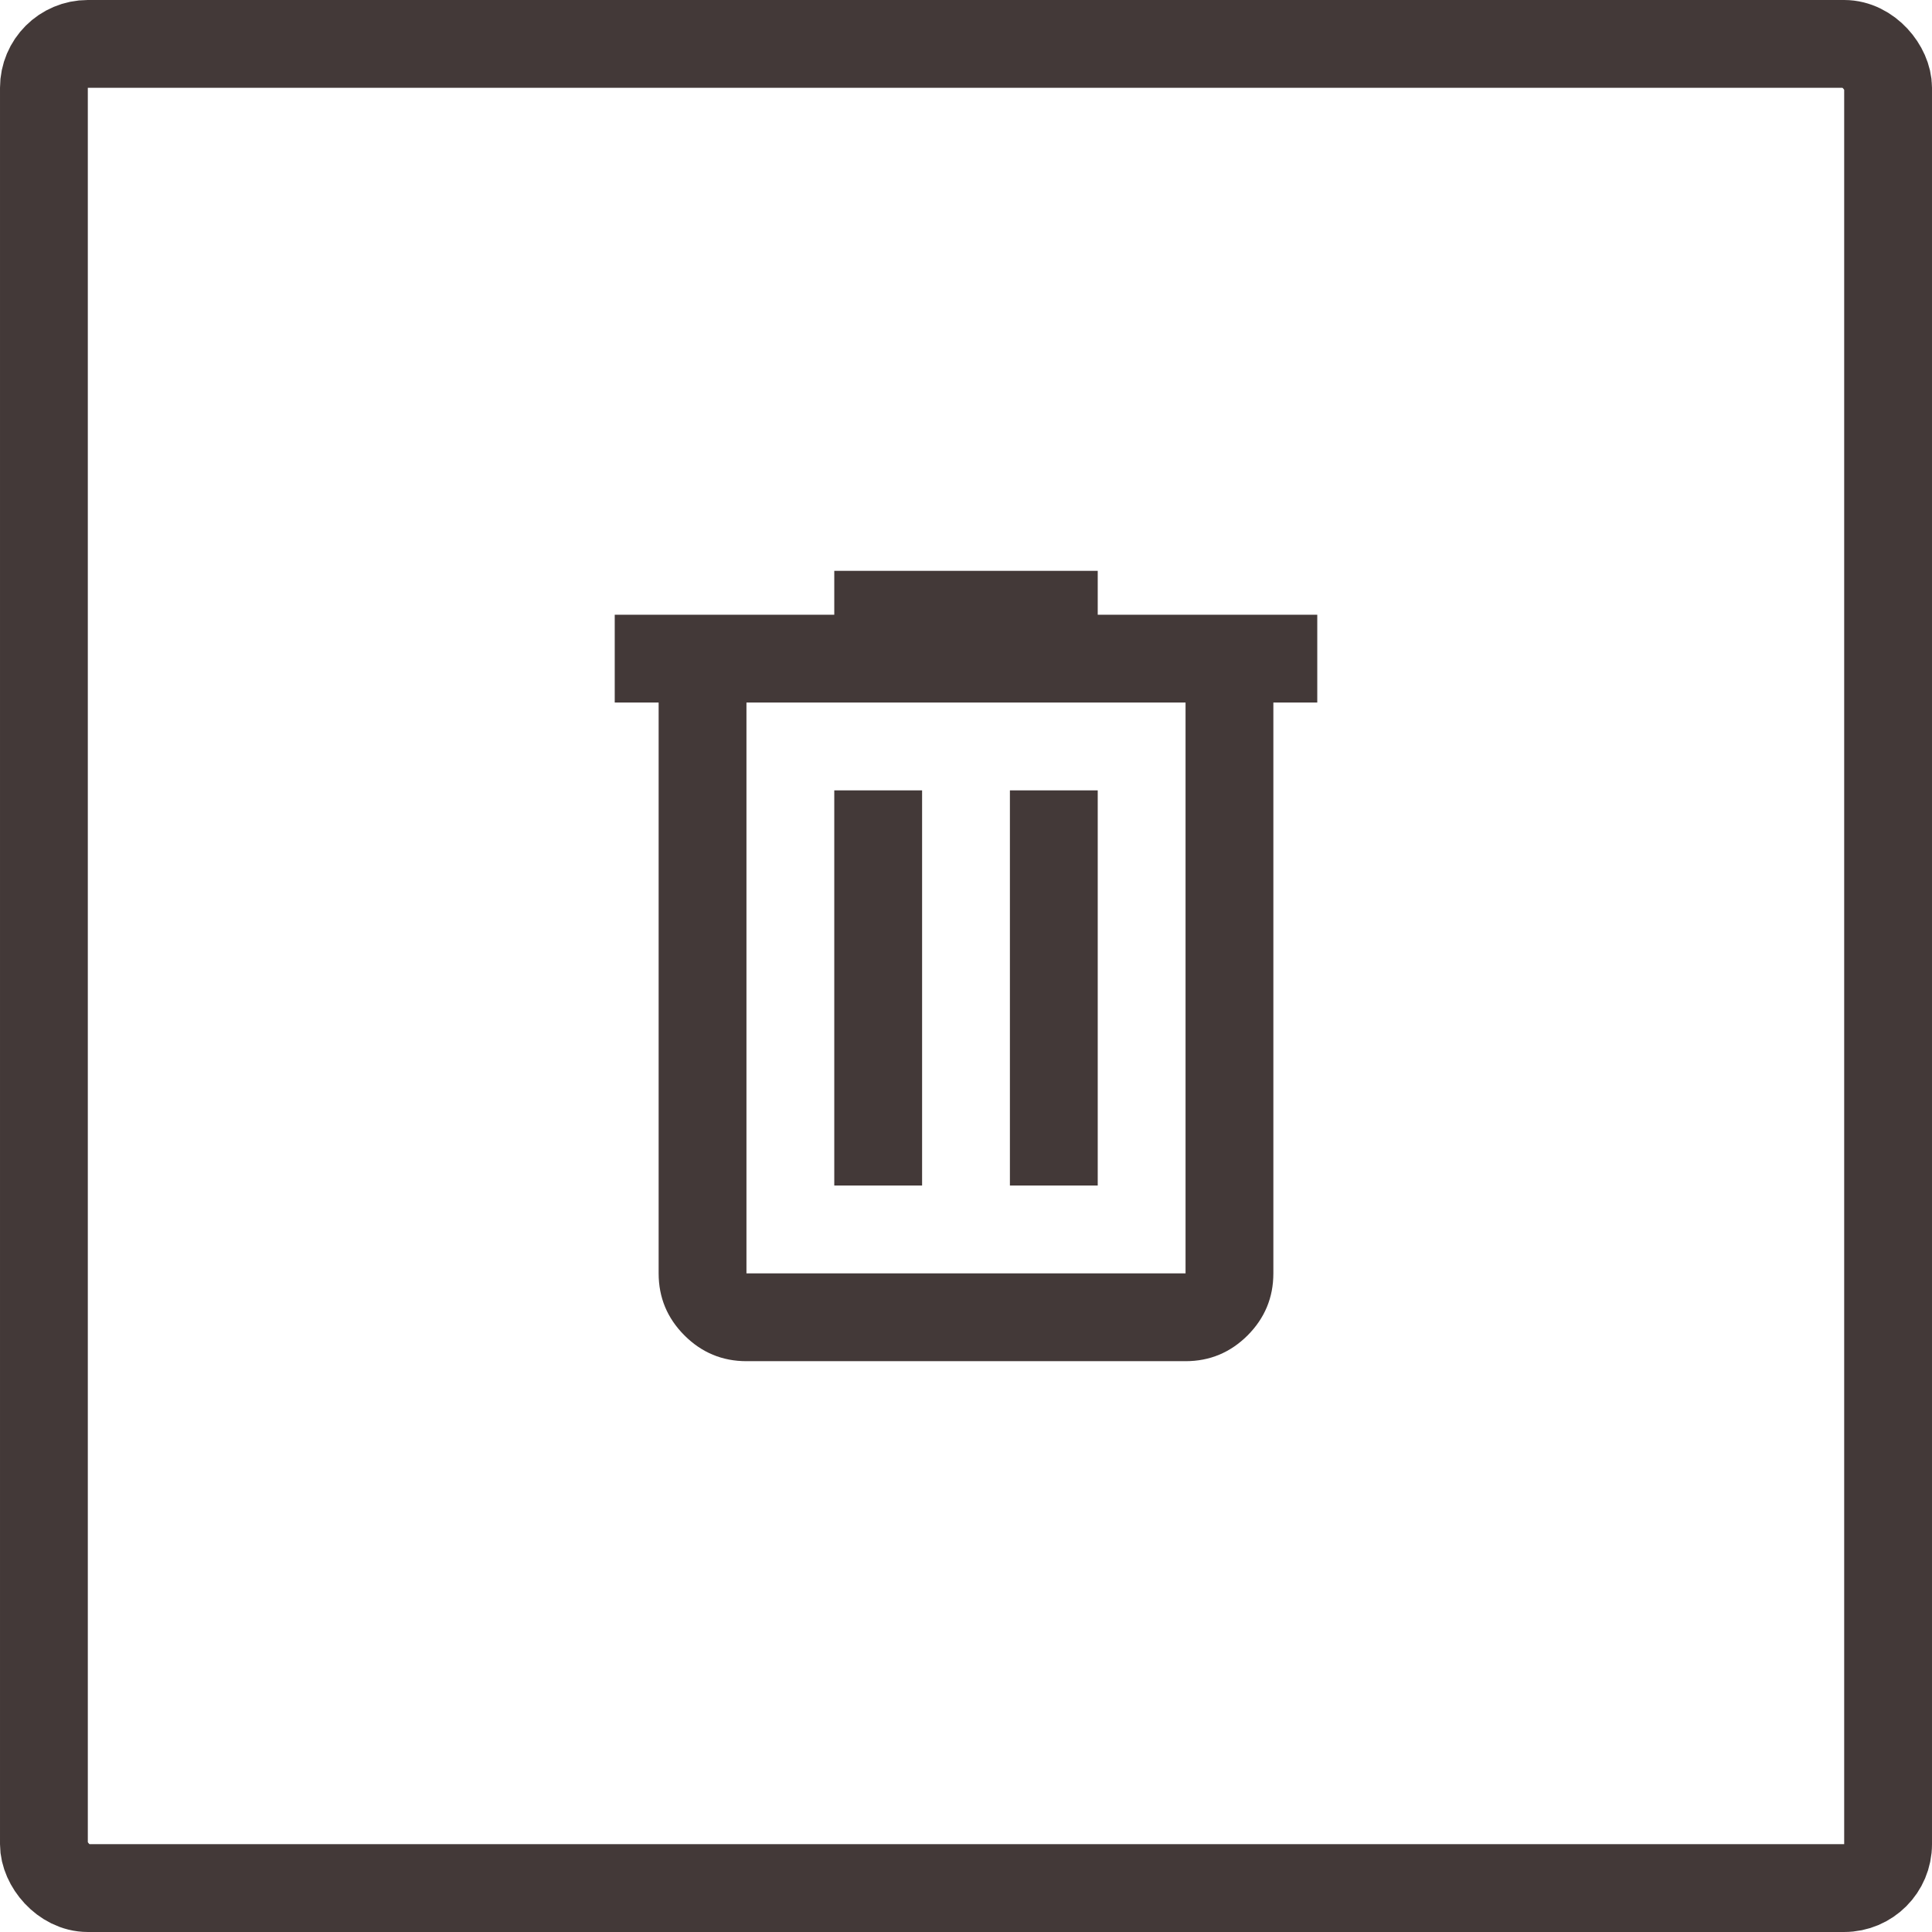
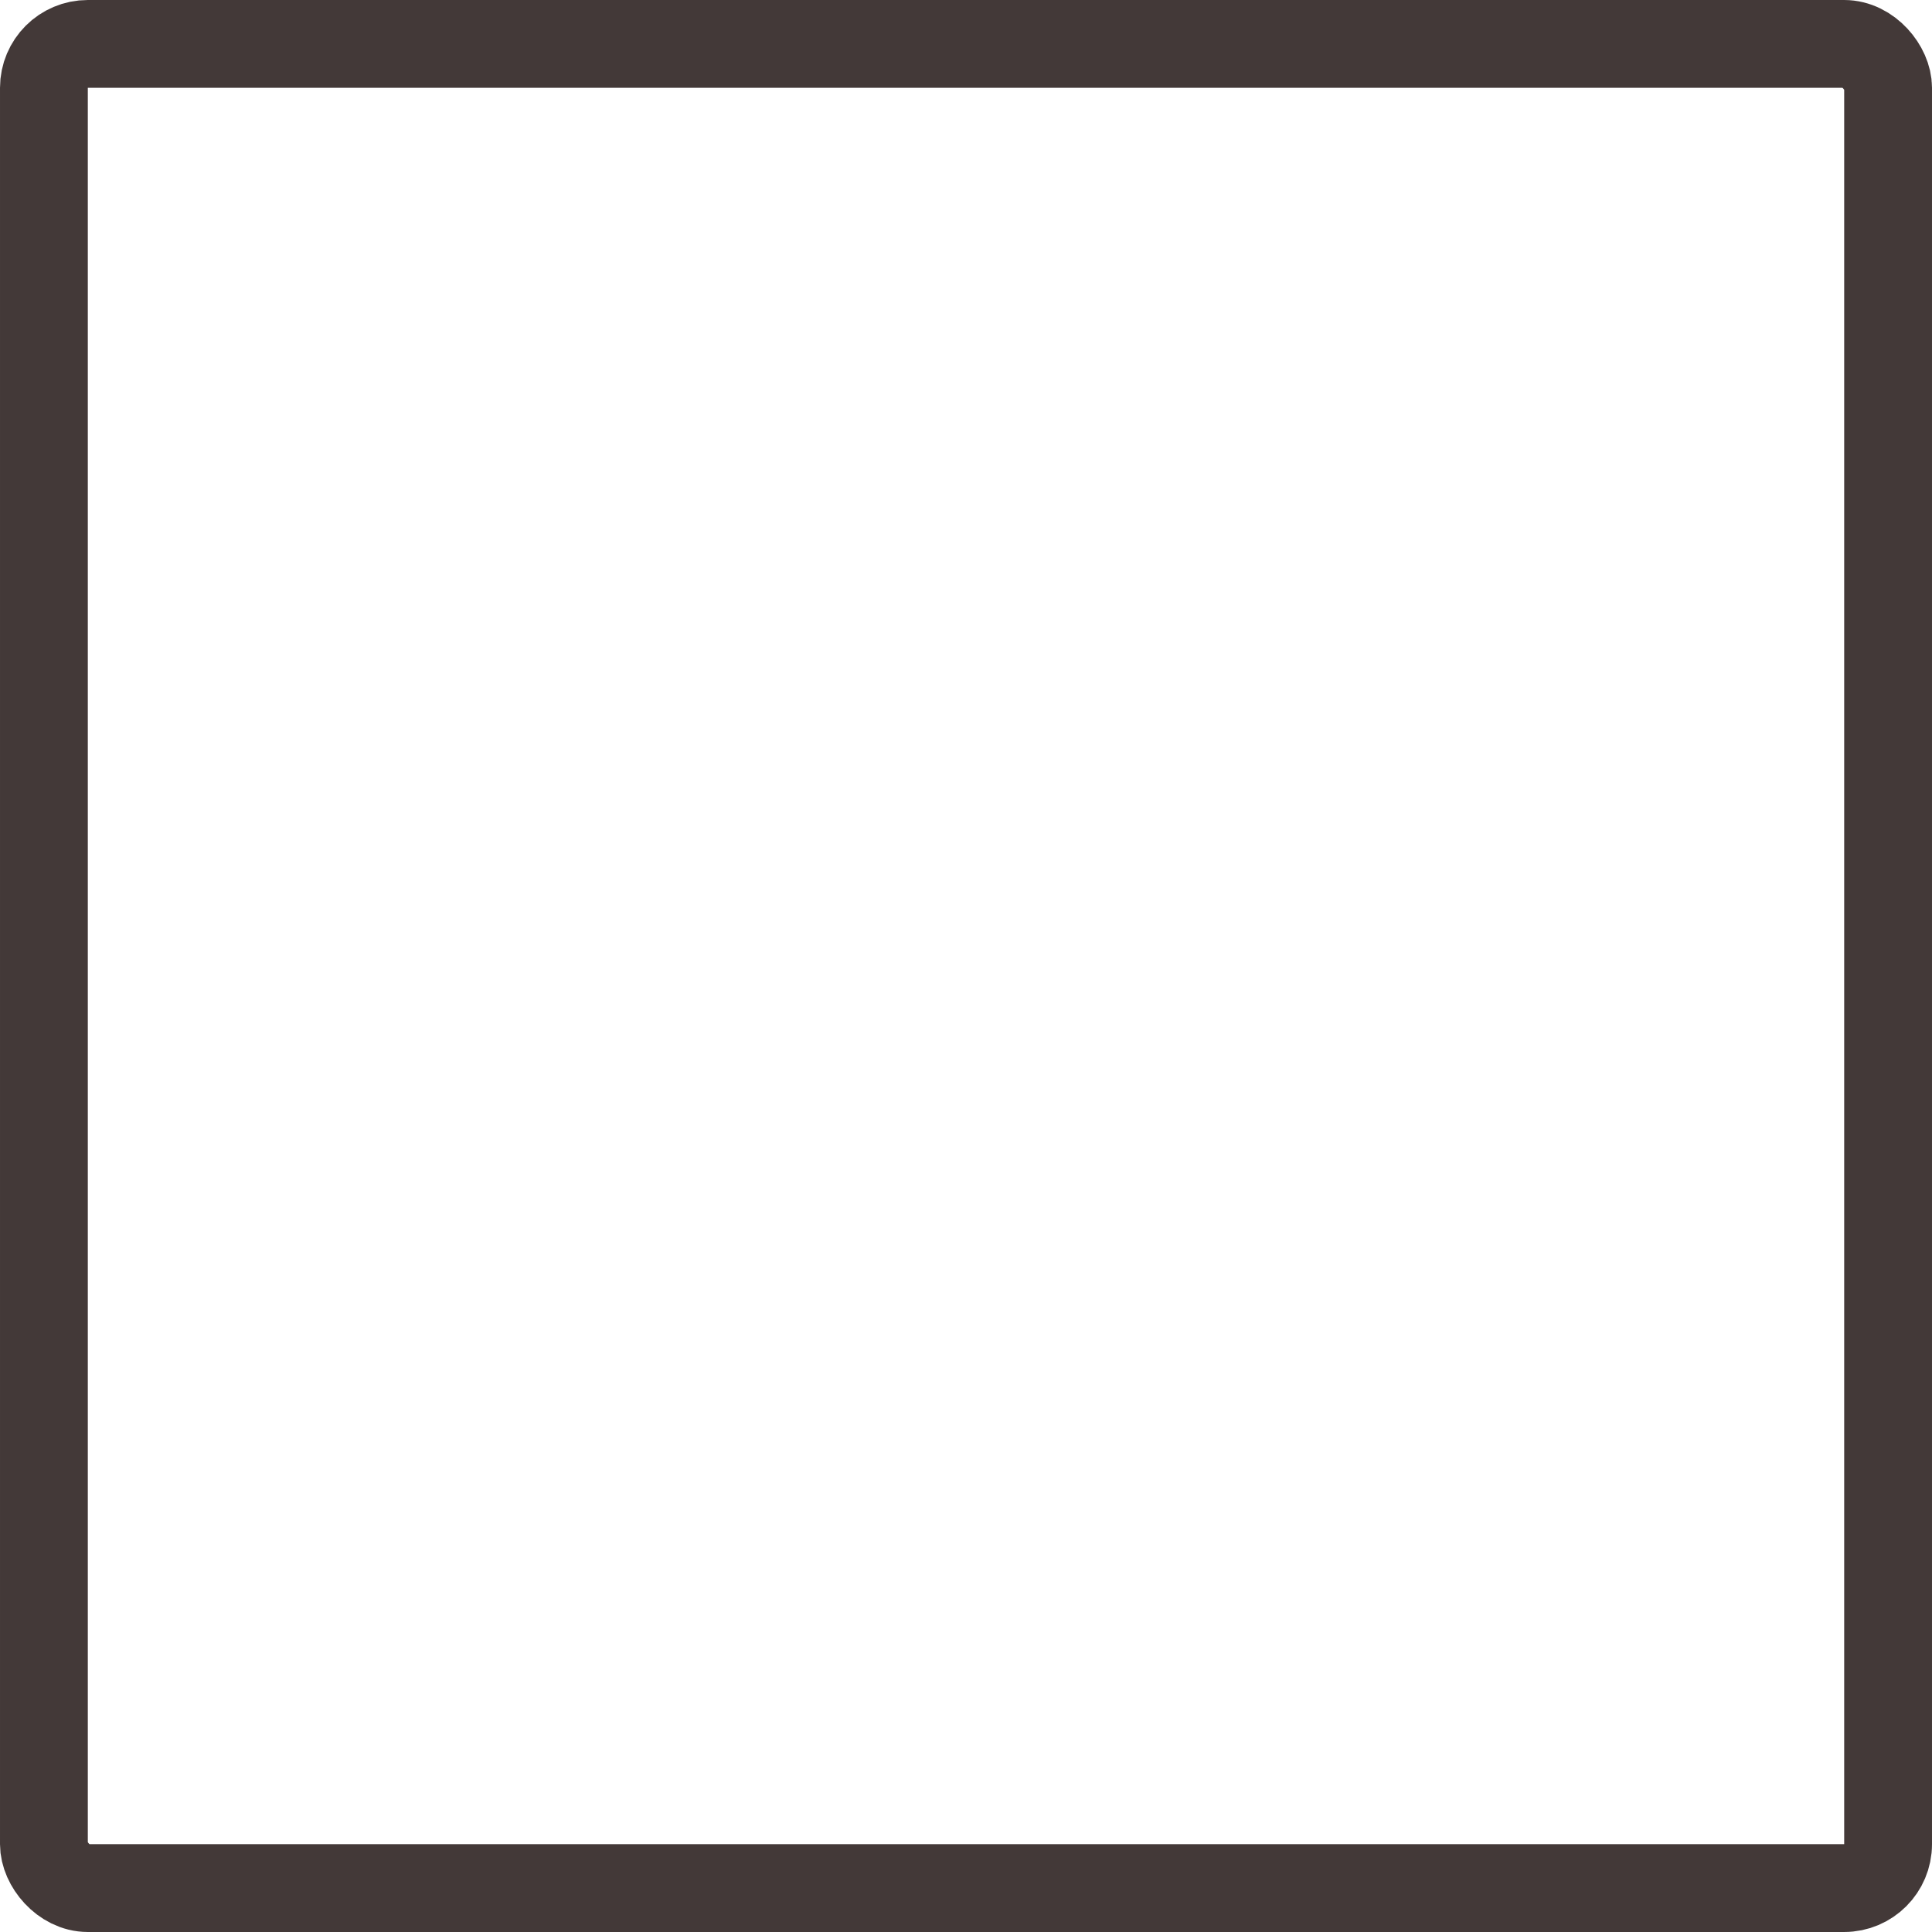
<svg xmlns="http://www.w3.org/2000/svg" width="44" height="44" viewBox="0 0 44 44" fill="none">
  <g id="BT">
    <rect id="Rectangle 16" x="1" y="1" width="42" height="42" rx="1" stroke="#433938" stroke-width="2" />
    <g id="delete">
      <mask id="mask0_476_25243" style="mask-type:alpha" maskUnits="userSpaceOnUse" x="10" y="10" width="24" height="24">
        <rect id="Bounding box" x="10" y="10" width="24" height="24" fill="#D9D9D9" />
      </mask>
      <g mask="url(#mask0_476_25243)">
-         <path id="delete_2" d="M17 31C16.45 31 15.979 30.804 15.588 30.413C15.196 30.021 15 29.55 15 29V16H14V14H19V13H25V14H30V16H29V29C29 29.55 28.804 30.021 28.413 30.413C28.021 30.804 27.55 31 27 31H17ZM27 16H17V29H27V16ZM19 27H21V18H19V27ZM23 27H25V18H23V27Z" fill="#433938" />
-       </g>
+         </g>
    </g>
  </g>
</svg>